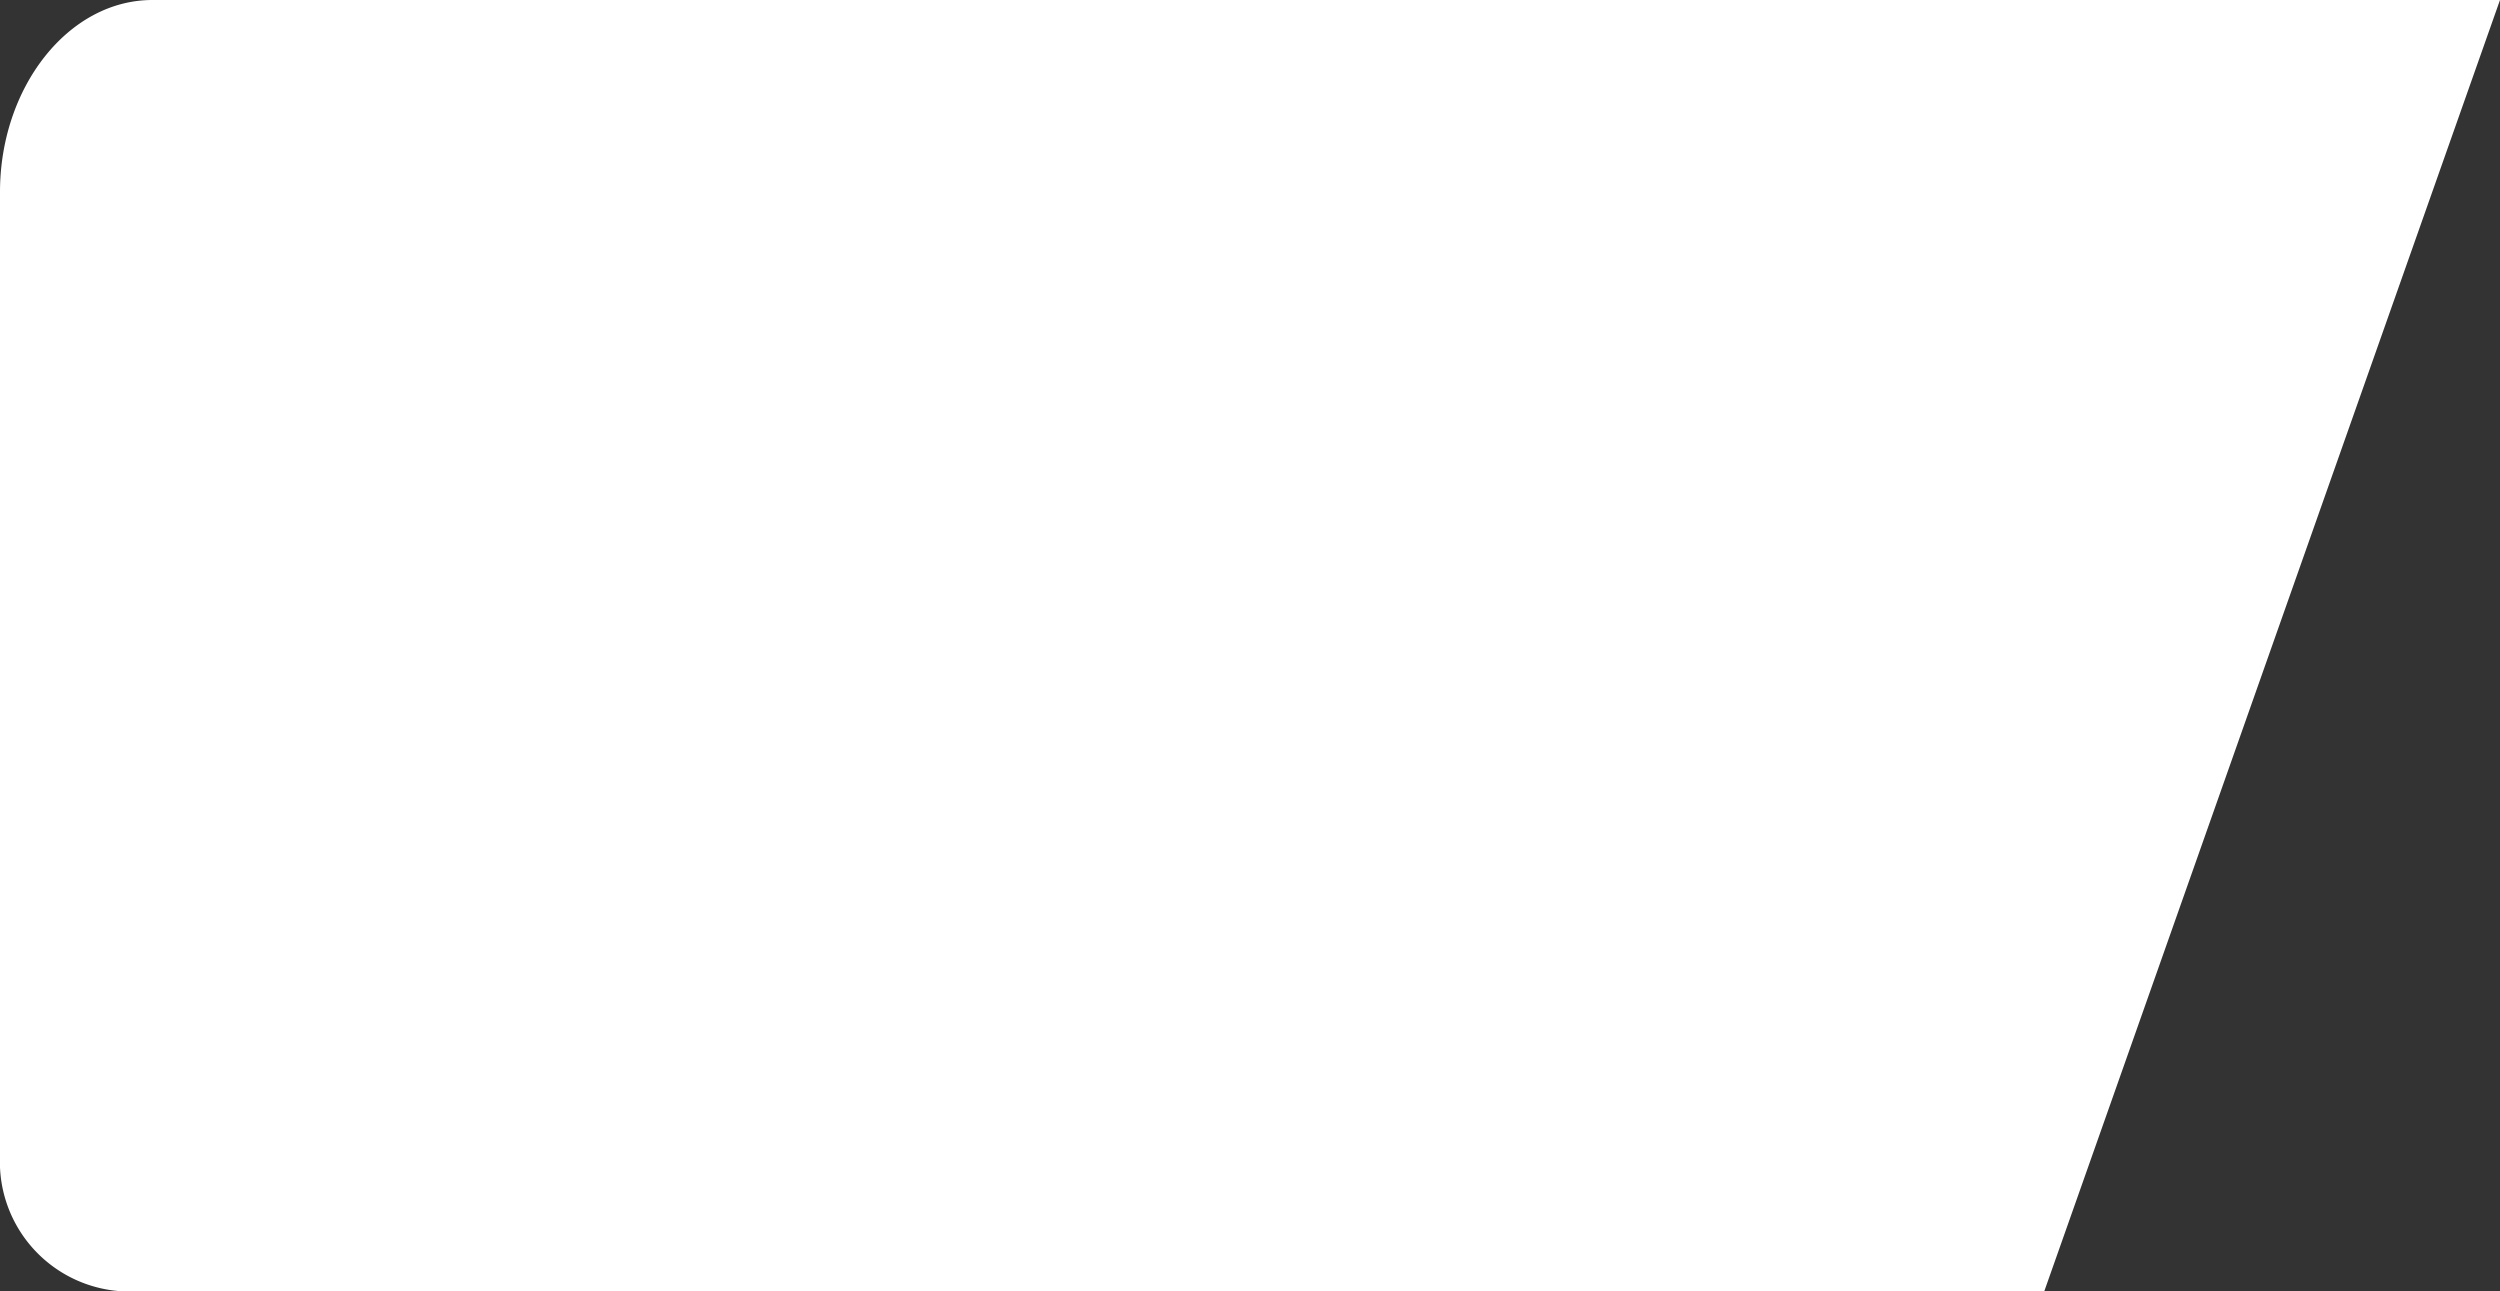
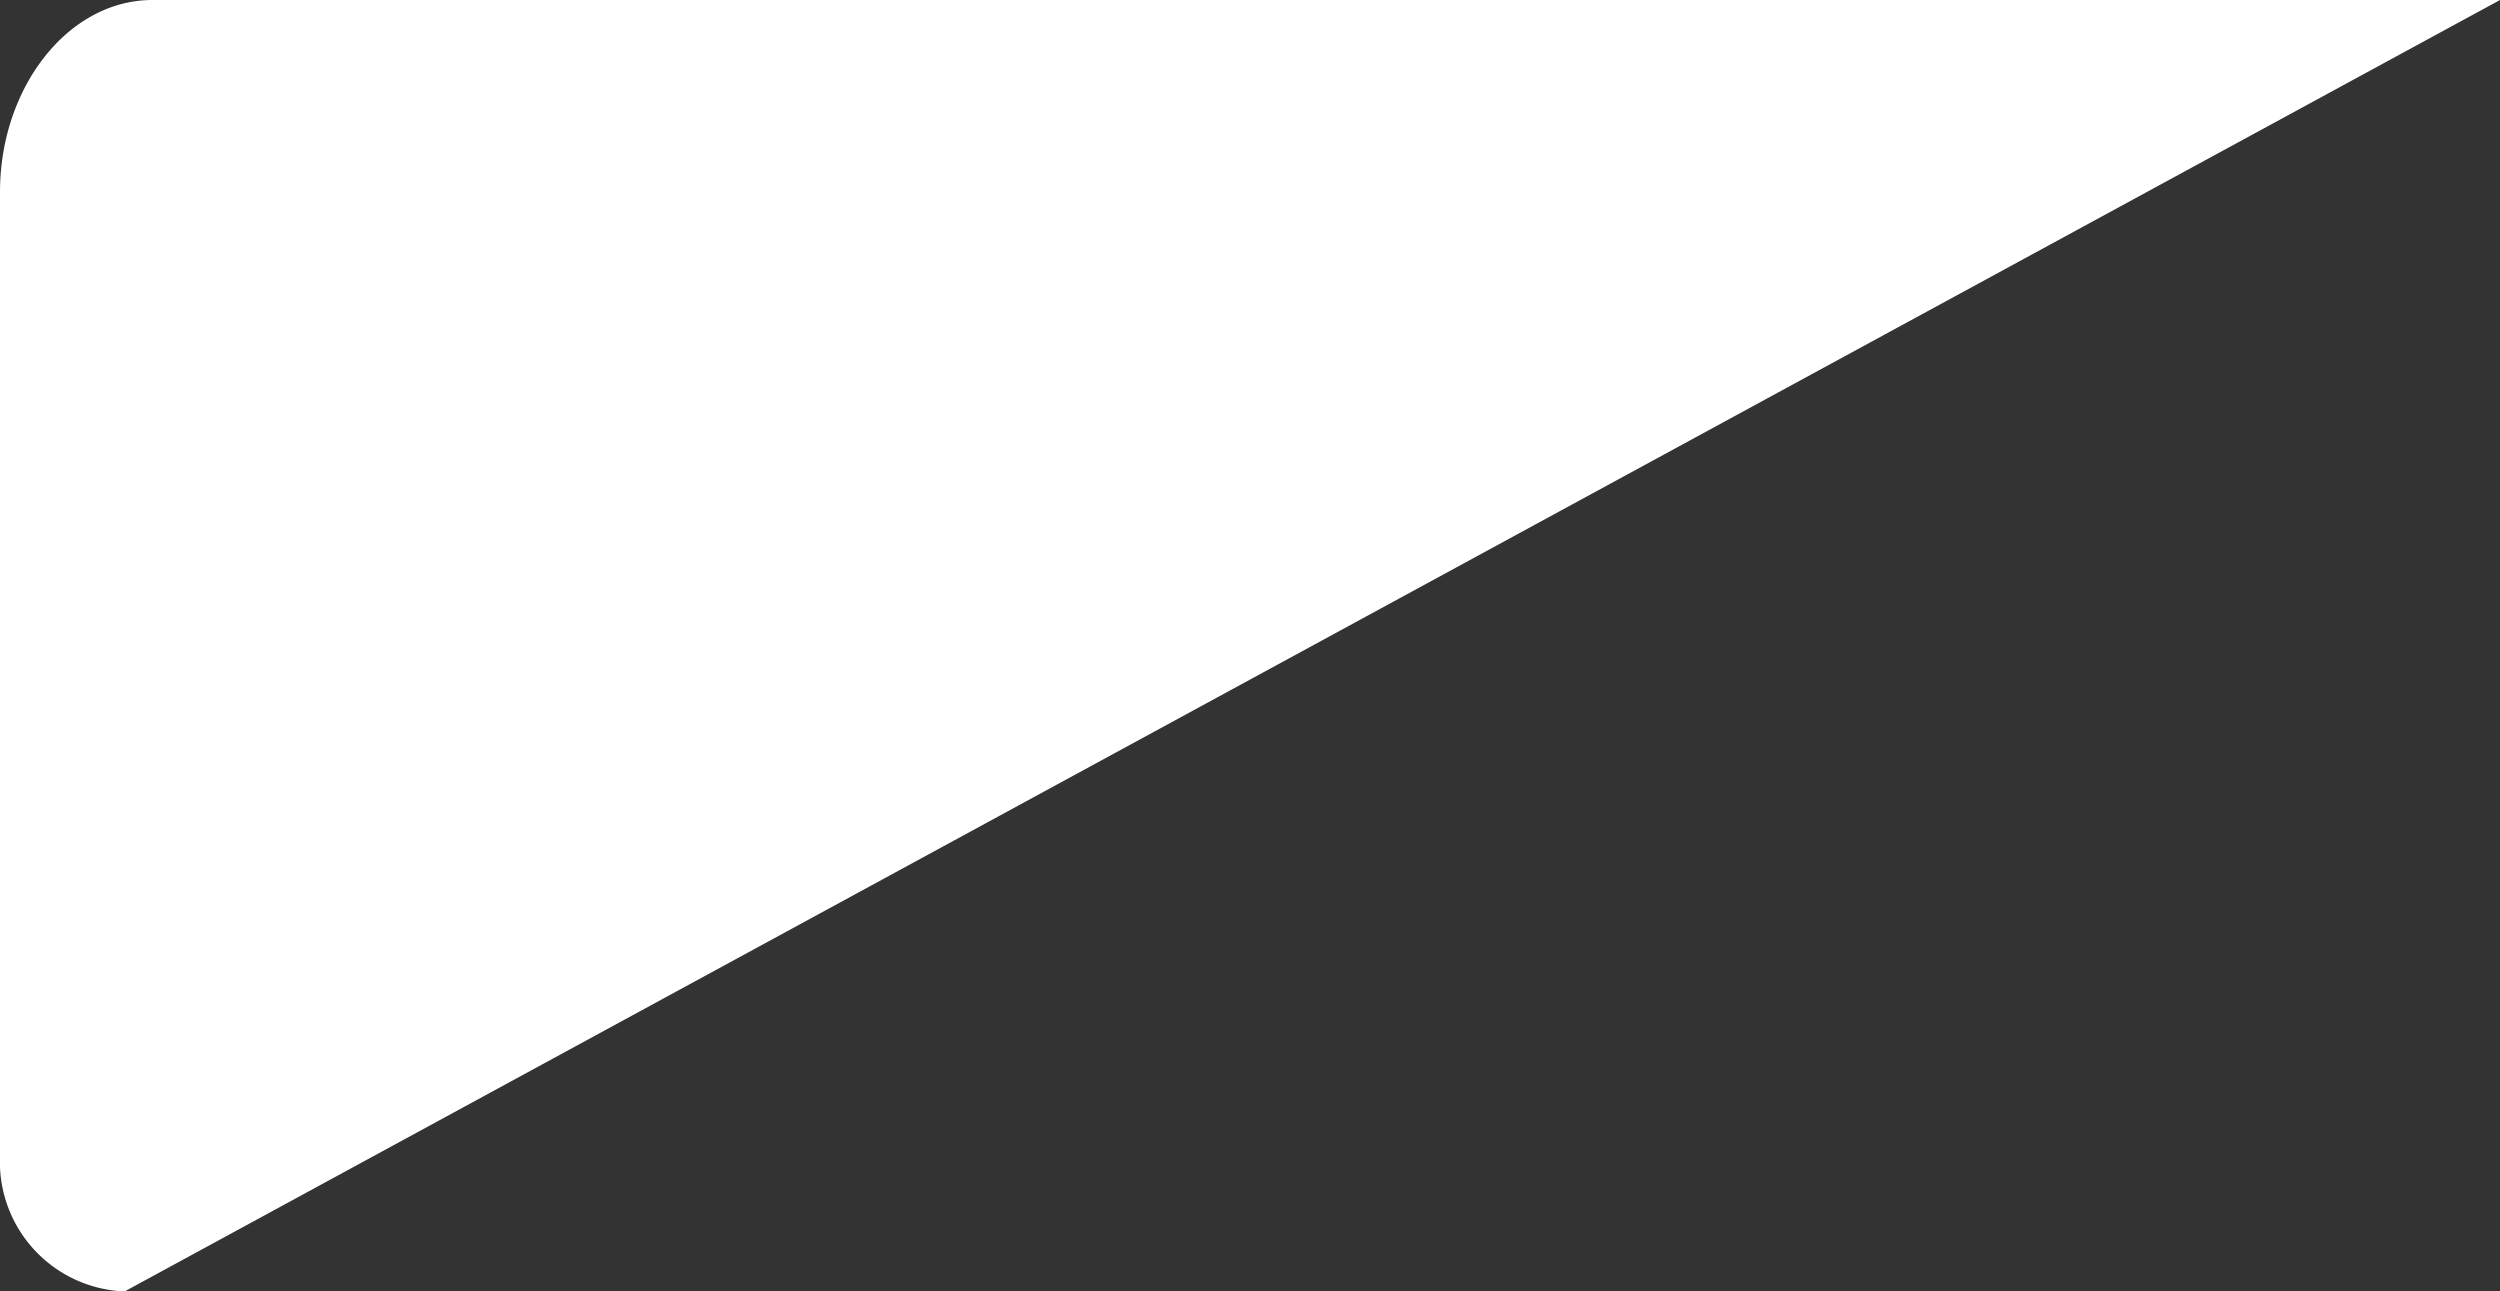
<svg xmlns="http://www.w3.org/2000/svg" width="76.319" height="39.424" viewBox="0 0 76.319 39.424">
  <rect x="0" y="0" width="76.319" height="39.424" fill="#333333" stroke="none" />
-   <path id="点数評価背景" d="M738.805,1939.424h58.6L811.319,1900H739.654c-2.57,0-4.654,2.665-4.654,5.863V1935.3A3.959,3.959,0,0,0,738.805,1939.424Z" transform="translate(-735 -1900)" fill="#fff" />
+   <path id="点数評価背景" d="M738.805,1939.424L811.319,1900H739.654c-2.57,0-4.654,2.665-4.654,5.863V1935.3A3.959,3.959,0,0,0,738.805,1939.424Z" transform="translate(-735 -1900)" fill="#fff" />
</svg>